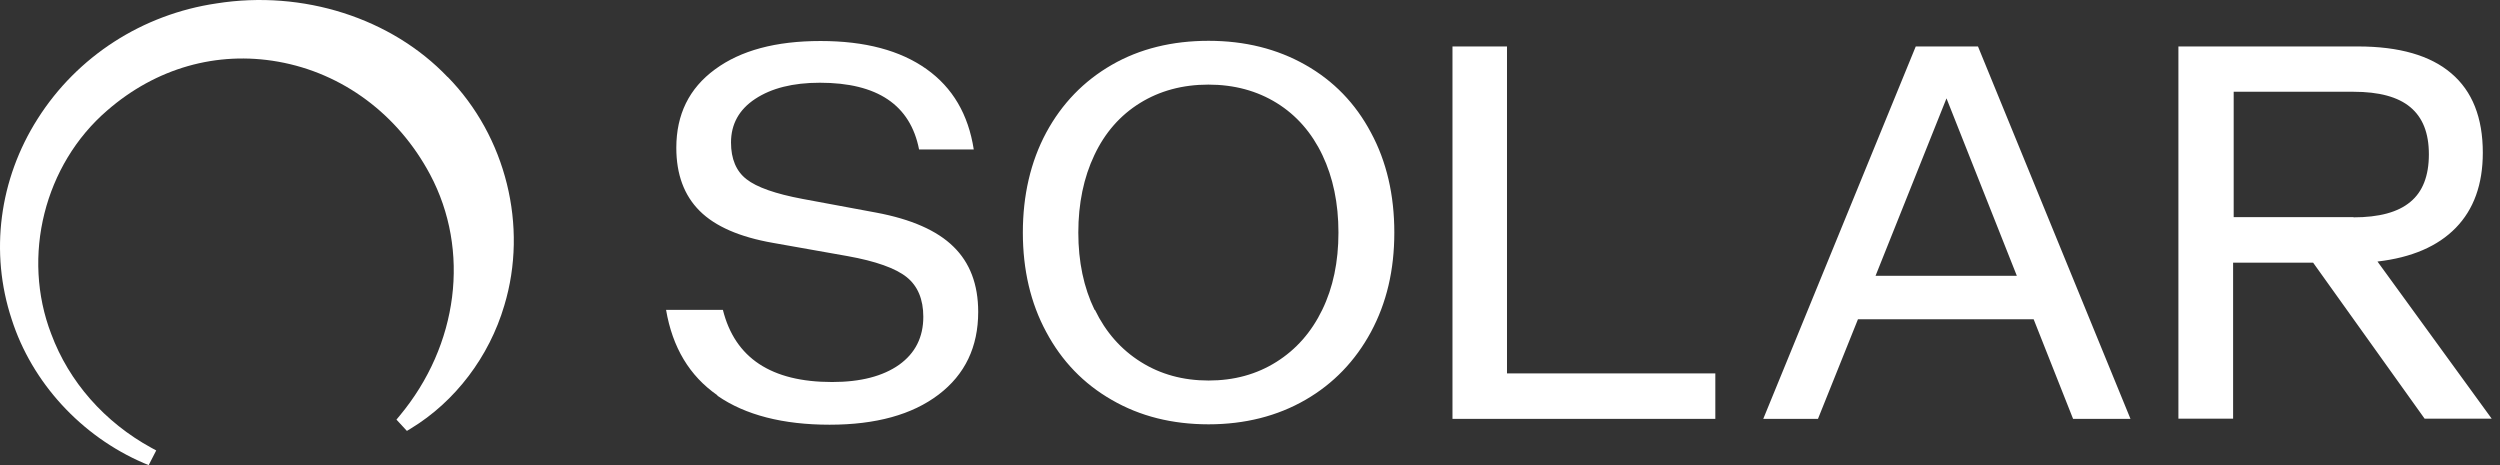
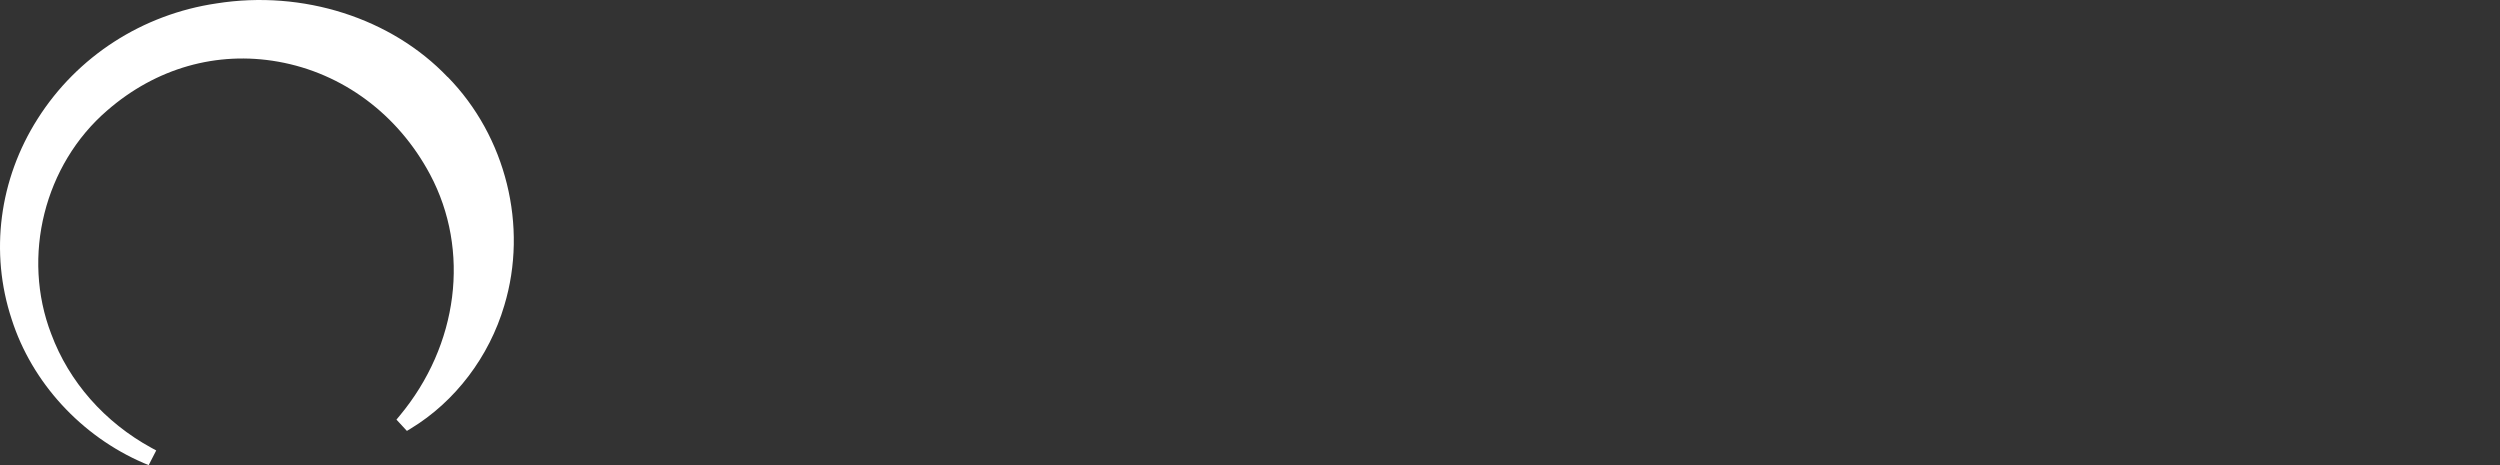
<svg xmlns="http://www.w3.org/2000/svg" width="129" height="24" viewBox="0 0 129 24" fill="none">
  <rect x="0" y="0" width="129" height="24" fill="#333333" stroke="none" />
  <g id="Group">
-     <path id="Vector" d="M37.012 20.392C35.576 19.392 34.699 17.928 34.369 15.988H37.301C37.92 18.471 39.794 19.712 42.936 19.712C44.412 19.712 45.559 19.412 46.397 18.82C47.224 18.228 47.643 17.404 47.643 16.346C47.643 15.444 47.354 14.756 46.785 14.3C46.217 13.844 45.19 13.475 43.724 13.213L39.894 12.534C38.169 12.233 36.902 11.681 36.105 10.885C35.297 10.08 34.898 8.994 34.898 7.626C34.898 5.909 35.556 4.56 36.892 3.581C38.219 2.601 40.034 2.116 42.338 2.116C44.641 2.116 46.446 2.601 47.803 3.561C49.159 4.522 49.967 5.909 50.246 7.713H47.424C46.975 5.414 45.27 4.269 42.308 4.269C40.911 4.269 39.804 4.551 38.967 5.104C38.129 5.657 37.72 6.413 37.72 7.354C37.72 8.198 37.989 8.838 38.518 9.246C39.047 9.663 40.014 10.002 41.41 10.264L45.22 10.972C47.025 11.312 48.351 11.894 49.199 12.728C50.047 13.553 50.475 14.678 50.475 16.094C50.475 17.898 49.797 19.325 48.431 20.362C47.065 21.4 45.19 21.915 42.806 21.915C40.423 21.915 38.458 21.42 37.022 20.421L37.012 20.392ZM57.366 20.634C55.91 19.8 54.783 18.626 53.986 17.132C53.178 15.638 52.779 13.921 52.779 12.001C52.779 10.08 53.178 8.344 53.986 6.84C54.794 5.346 55.92 4.182 57.366 3.348C58.812 2.514 60.488 2.106 62.363 2.106C64.238 2.106 65.903 2.523 67.359 3.348C68.815 4.172 69.942 5.336 70.74 6.84C71.548 8.334 71.947 10.061 71.947 12.001C71.947 13.941 71.548 15.629 70.74 17.132C69.932 18.626 68.805 19.8 67.359 20.634C65.913 21.468 64.238 21.895 62.363 21.895C60.488 21.895 58.822 21.478 57.366 20.634ZM56.499 15.988C57.057 17.142 57.845 18.034 58.862 18.674C59.88 19.315 61.046 19.635 62.363 19.635C63.679 19.635 64.846 19.315 65.863 18.674C66.88 18.034 67.668 17.142 68.227 15.988C68.785 14.843 69.064 13.514 69.064 12.001C69.064 10.487 68.785 9.158 68.237 8.004C67.688 6.85 66.9 5.948 65.883 5.317C64.866 4.687 63.689 4.366 62.353 4.366C61.016 4.366 59.84 4.687 58.822 5.317C57.805 5.948 57.017 6.84 56.469 8.004C55.92 9.158 55.641 10.497 55.641 12.001C55.641 13.504 55.92 14.833 56.479 15.988H56.499ZM74.938 2.397H77.761V19.266H88.511V21.614H74.948V2.397H74.938ZM98.873 2.397H102.064L109.933 21.614H106.971L104.936 16.473H95.871L93.807 21.614H90.984L98.853 2.397H98.873ZM104.069 14.232L100.439 5.075L96.778 14.232H104.069ZM112.436 2.397H121.67C123.805 2.397 125.41 2.863 126.487 3.784C127.574 4.706 128.113 6.074 128.113 7.878C128.113 9.517 127.644 10.807 126.717 11.758C125.789 12.709 124.443 13.291 122.678 13.495L128.572 21.604H125.111L119.357 13.553H115.228V21.604H112.406V2.397H112.436ZM121.441 11.215C122.757 11.215 123.735 10.953 124.373 10.419C125.011 9.896 125.33 9.071 125.33 7.965C125.33 6.859 125.011 6.064 124.373 5.53C123.735 4.997 122.757 4.735 121.441 4.735H115.258V11.205H121.441V11.215Z" fill="white" />
    <path id="Vector_2" d="M23.1 3.978C20.198 0.932 15.63 -0.532 11.173 0.176C7.353 0.738 3.992 2.902 1.948 6.122C-0.047 9.255 -0.535 13.029 0.602 16.473C1.639 19.722 4.182 22.506 7.413 23.893L7.672 24L8.061 23.243L7.812 23.108C5.398 21.788 3.563 19.703 2.646 17.239C1.1 13.232 2.287 8.489 5.538 5.695C8.051 3.513 11.183 2.62 14.354 3.183C17.685 3.775 20.537 5.899 22.192 9.003C24.277 12.922 23.658 17.811 20.617 21.459L20.457 21.652L20.996 22.235L21.205 22.108C23.489 20.721 25.244 18.403 26.022 15.764C27.259 11.671 26.112 7.044 23.1 3.969V3.978Z" fill="white" />
  </g>
</svg>